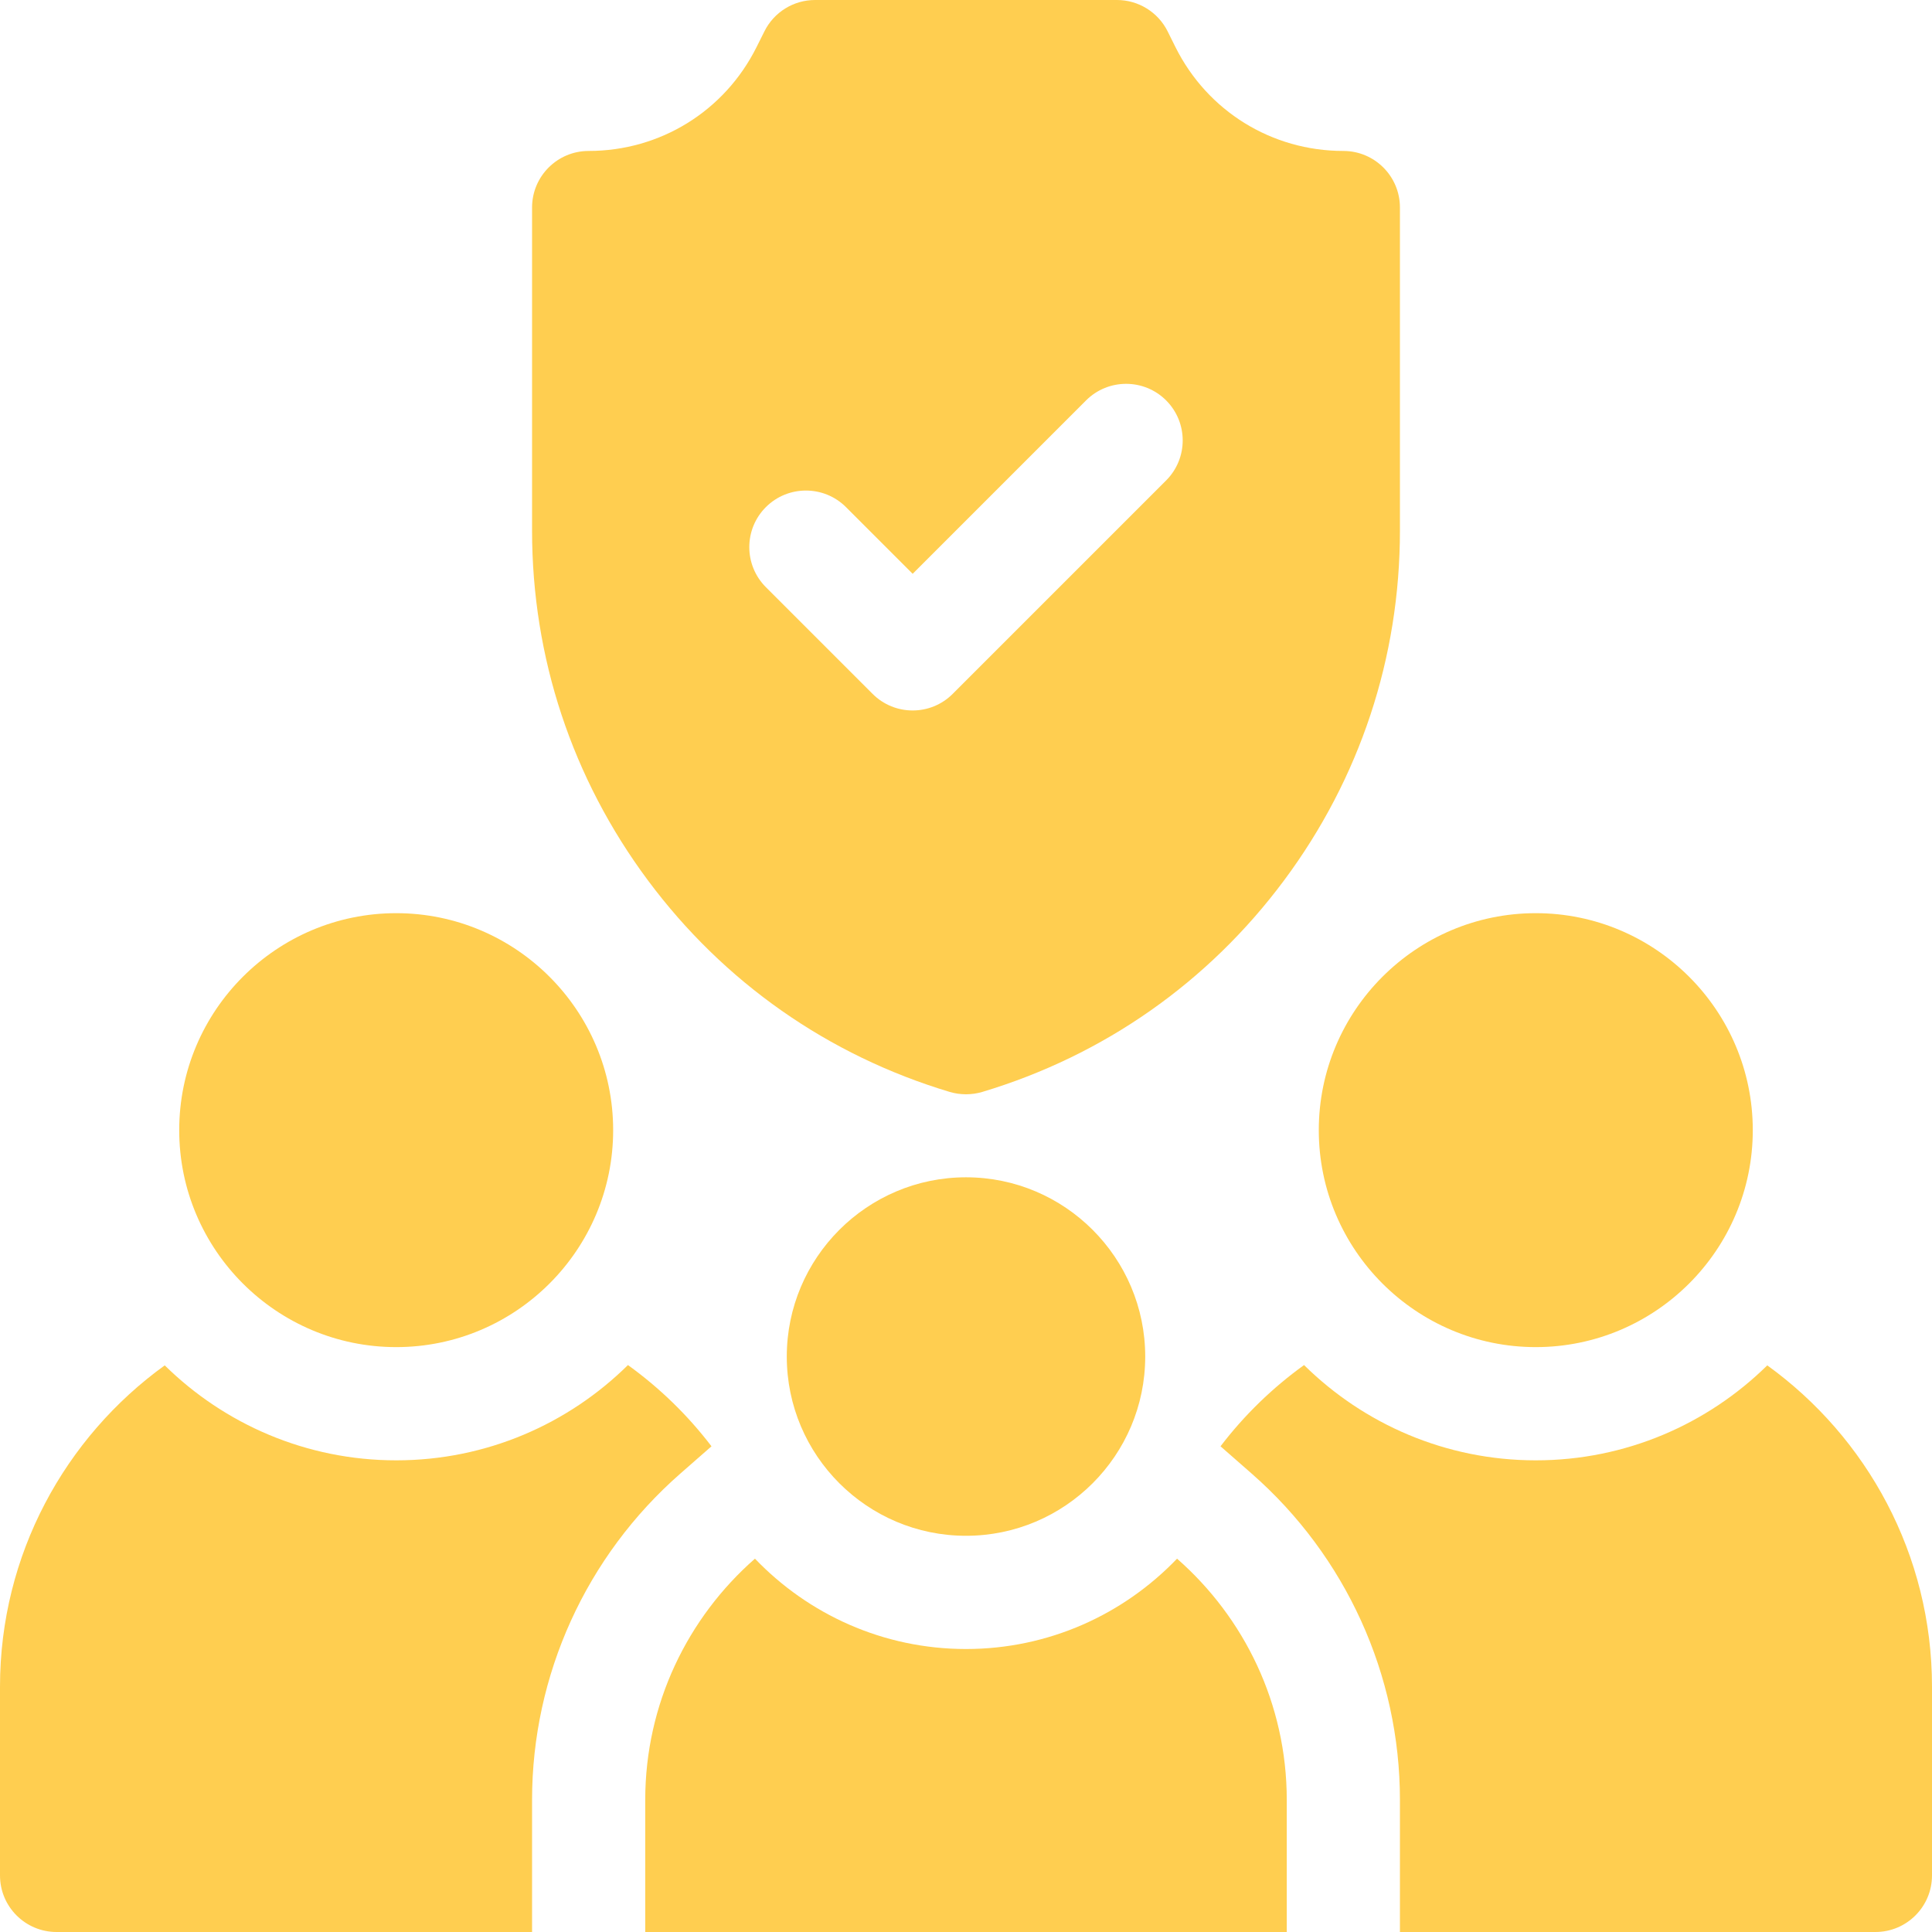
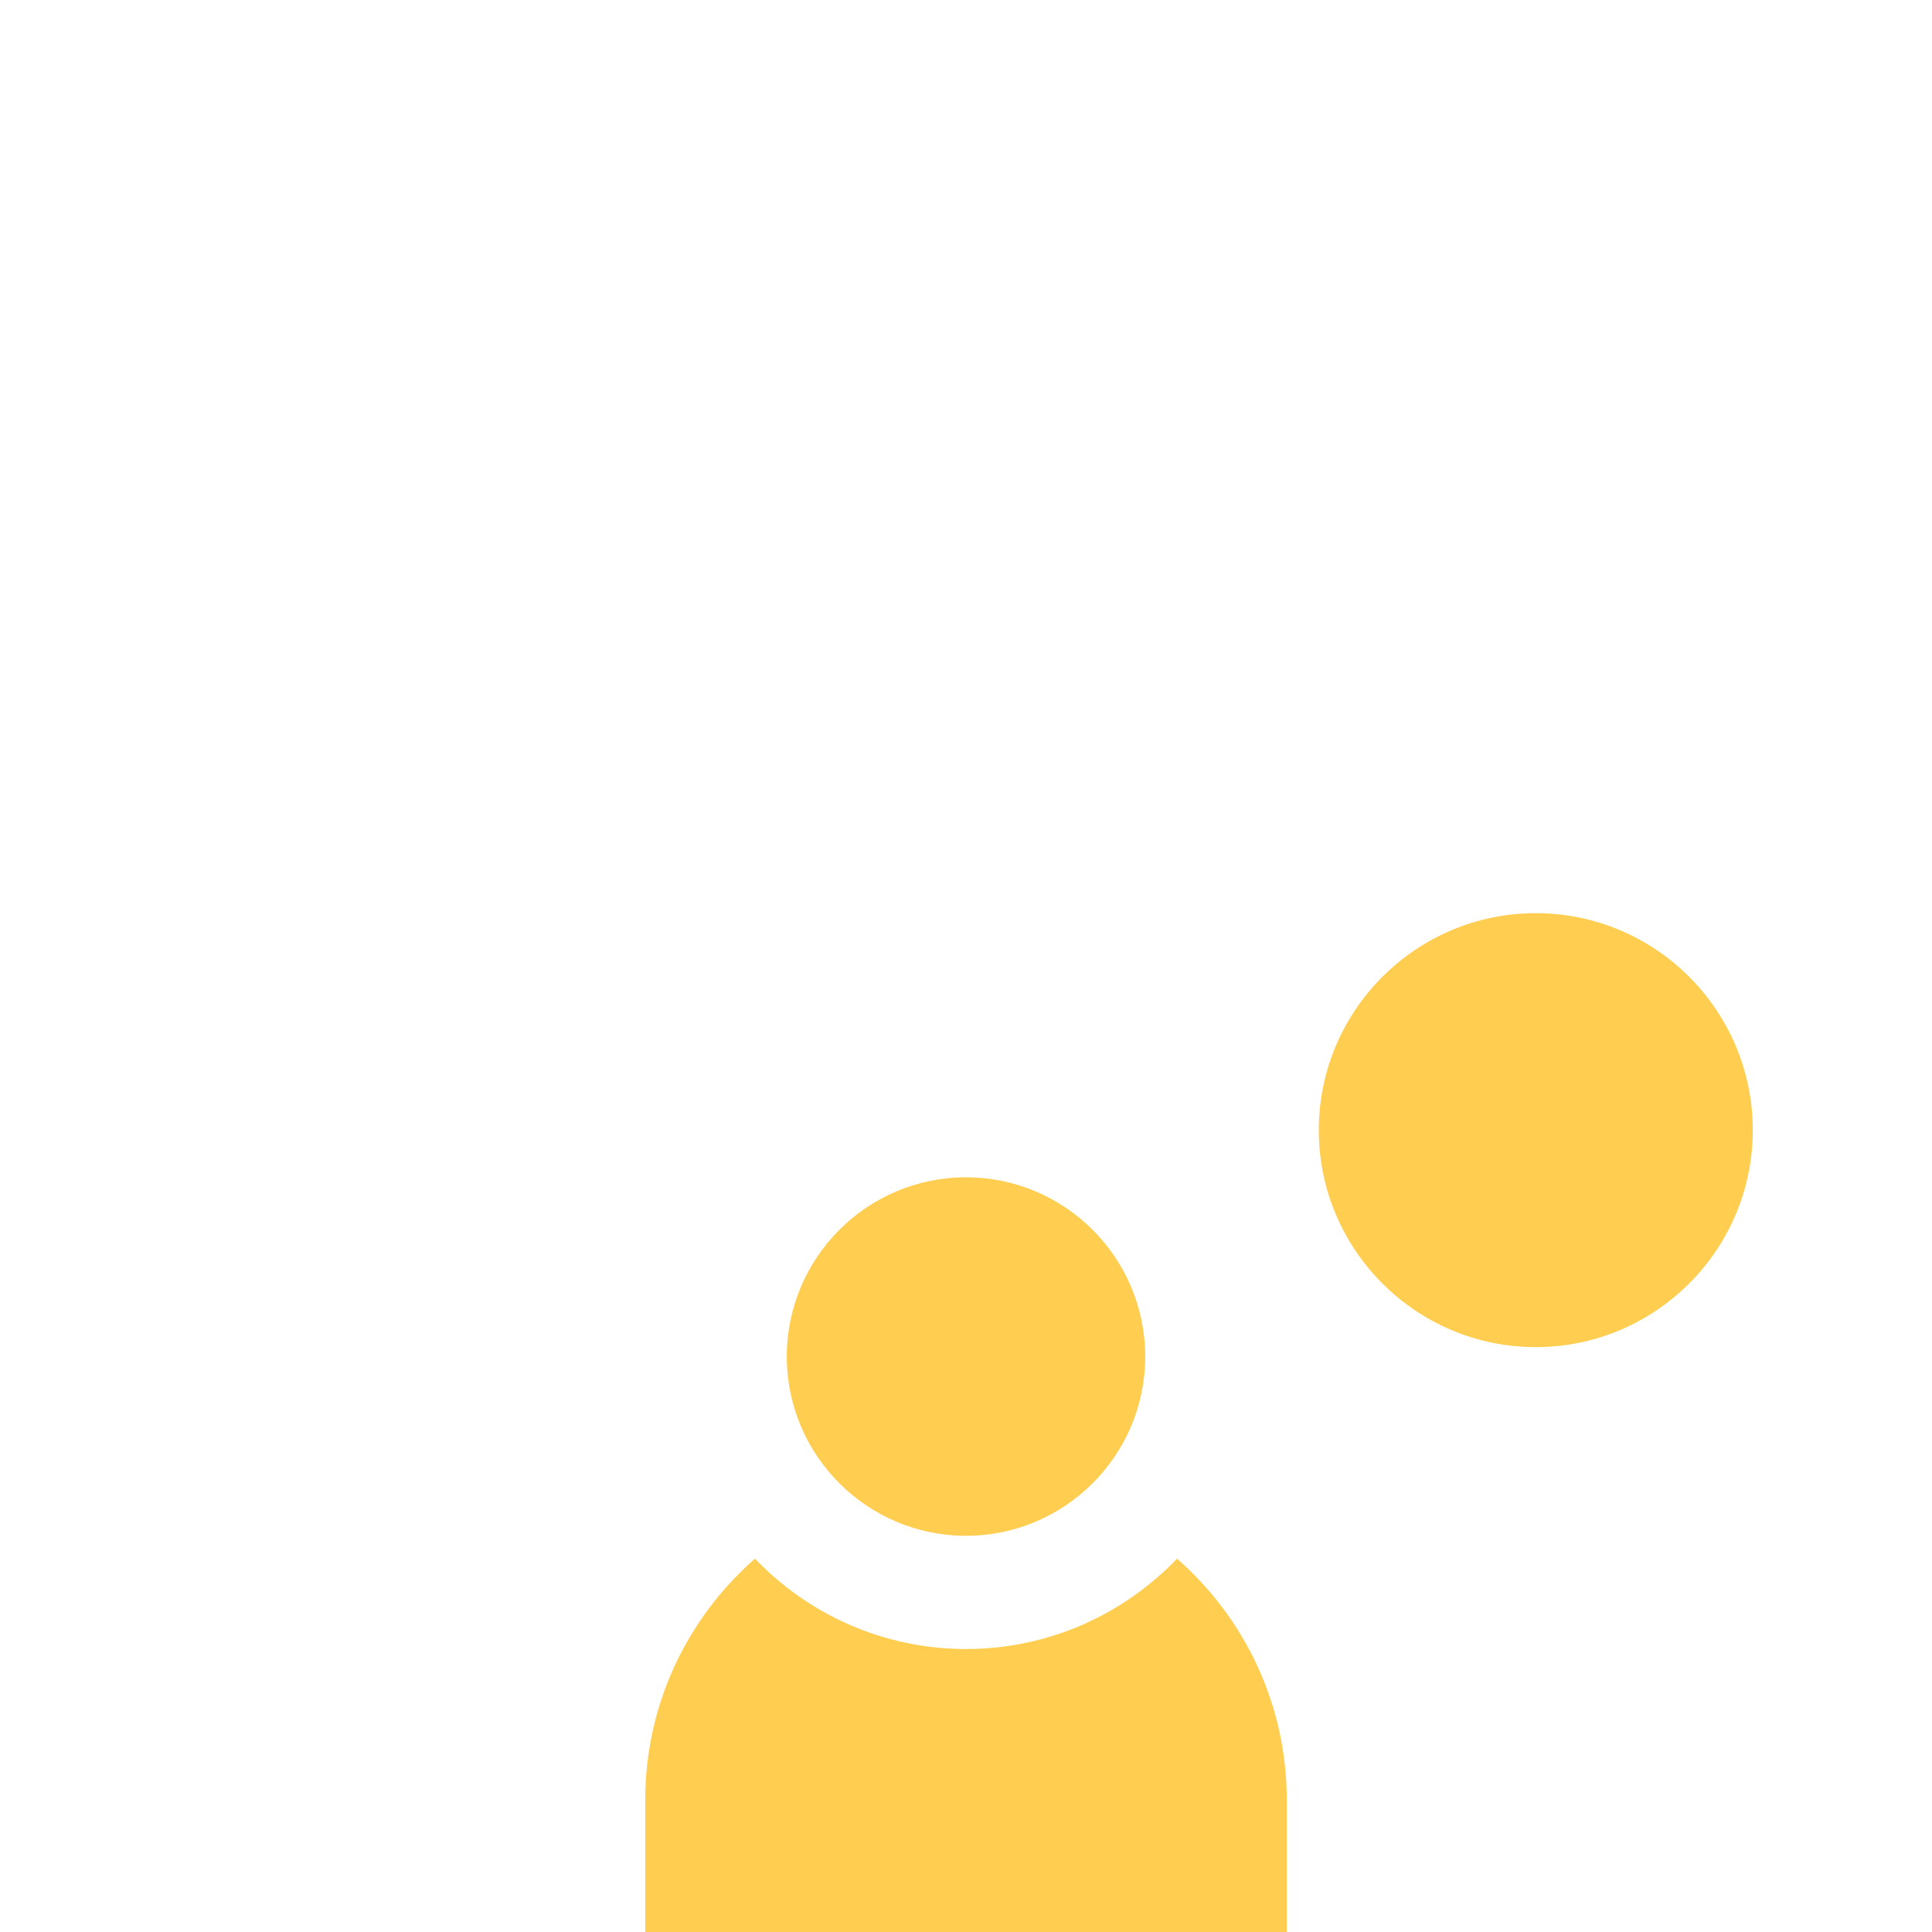
<svg xmlns="http://www.w3.org/2000/svg" width="38" height="38" viewBox="0 0 38 38" fill="none">
  <path d="M30.207 26.496C27.854 26.496 25.939 24.582 25.939 22.229C25.939 19.875 27.854 17.961 30.207 17.961C32.56 17.961 34.475 19.875 34.475 22.229C34.475 24.582 32.56 26.496 30.207 26.496Z" fill="#FFCE50" />
-   <path d="M7.793 26.496C5.44 26.496 3.525 24.582 3.525 22.229C3.525 19.875 5.44 17.961 7.793 17.961C10.146 17.961 12.06 19.875 12.06 22.229C12.06 24.582 10.146 26.496 7.793 26.496Z" fill="#FFCE50" />
-   <path d="M26.422 2.969C25.015 2.969 23.75 2.187 23.121 0.929L22.965 0.615C22.776 0.238 22.39 0 21.969 0H16.031C15.61 0 15.224 0.238 15.036 0.615L14.879 0.929C14.25 2.187 12.985 2.969 11.578 2.969C10.963 2.969 10.465 3.467 10.465 4.082V10.435C10.465 12.933 11.253 15.312 12.744 17.316C14.235 19.32 16.288 20.759 18.68 21.477C18.785 21.508 18.892 21.523 19 21.523C19.108 21.523 19.215 21.508 19.32 21.477C21.712 20.759 23.765 19.32 25.256 17.316C26.747 15.312 27.535 12.933 27.535 10.435V4.082C27.535 3.467 27.037 2.969 26.422 2.969ZM22.936 9.45L18.738 13.648C18.52 13.866 18.235 13.974 17.951 13.974C17.666 13.974 17.381 13.866 17.163 13.648L15.064 11.549C14.629 11.114 14.629 10.409 15.064 9.974C15.499 9.54 16.204 9.54 16.639 9.974L17.951 11.286L21.362 7.875C21.797 7.441 22.501 7.441 22.936 7.875C23.371 8.31 23.371 9.015 22.936 9.45Z" fill="#FFCE50" />
-   <path d="M34.76 26.855C33.587 28.009 31.979 28.723 30.207 28.723C28.433 28.723 26.822 28.007 25.649 26.849C25.026 27.298 24.472 27.836 24.006 28.447L24.618 28.983C26.472 30.607 27.535 32.946 27.535 35.402V38H36.887C37.502 38 38 37.502 38 36.887V33.176C38 30.577 36.721 28.271 34.76 26.855Z" fill="#FFCE50" />
-   <path d="M3.24 26.855C1.279 28.271 0 30.577 0 33.176V36.887C0 37.502 0.498 38 1.113 38H10.465V35.402C10.465 32.946 11.528 30.607 13.382 28.983L13.994 28.447C13.528 27.836 12.974 27.298 12.351 26.849C11.178 28.007 9.568 28.723 7.793 28.723C6.021 28.723 4.413 28.009 3.24 26.855Z" fill="#FFCE50" />
  <path d="M23.151 30.657C22.103 31.751 20.63 32.434 19 32.434C17.37 32.434 15.897 31.751 14.849 30.657C13.528 31.815 12.691 33.512 12.691 35.402V38H25.309V35.402C25.309 33.512 24.472 31.815 23.151 30.657Z" fill="#FFCE50" />
  <path d="M19 30.207C17.056 30.207 15.475 28.626 15.475 26.682C15.475 24.738 17.056 23.156 19 23.156C20.944 23.156 22.525 24.738 22.525 26.682C22.525 28.626 20.944 30.207 19 30.207Z" fill="#FFCE50" />
</svg>